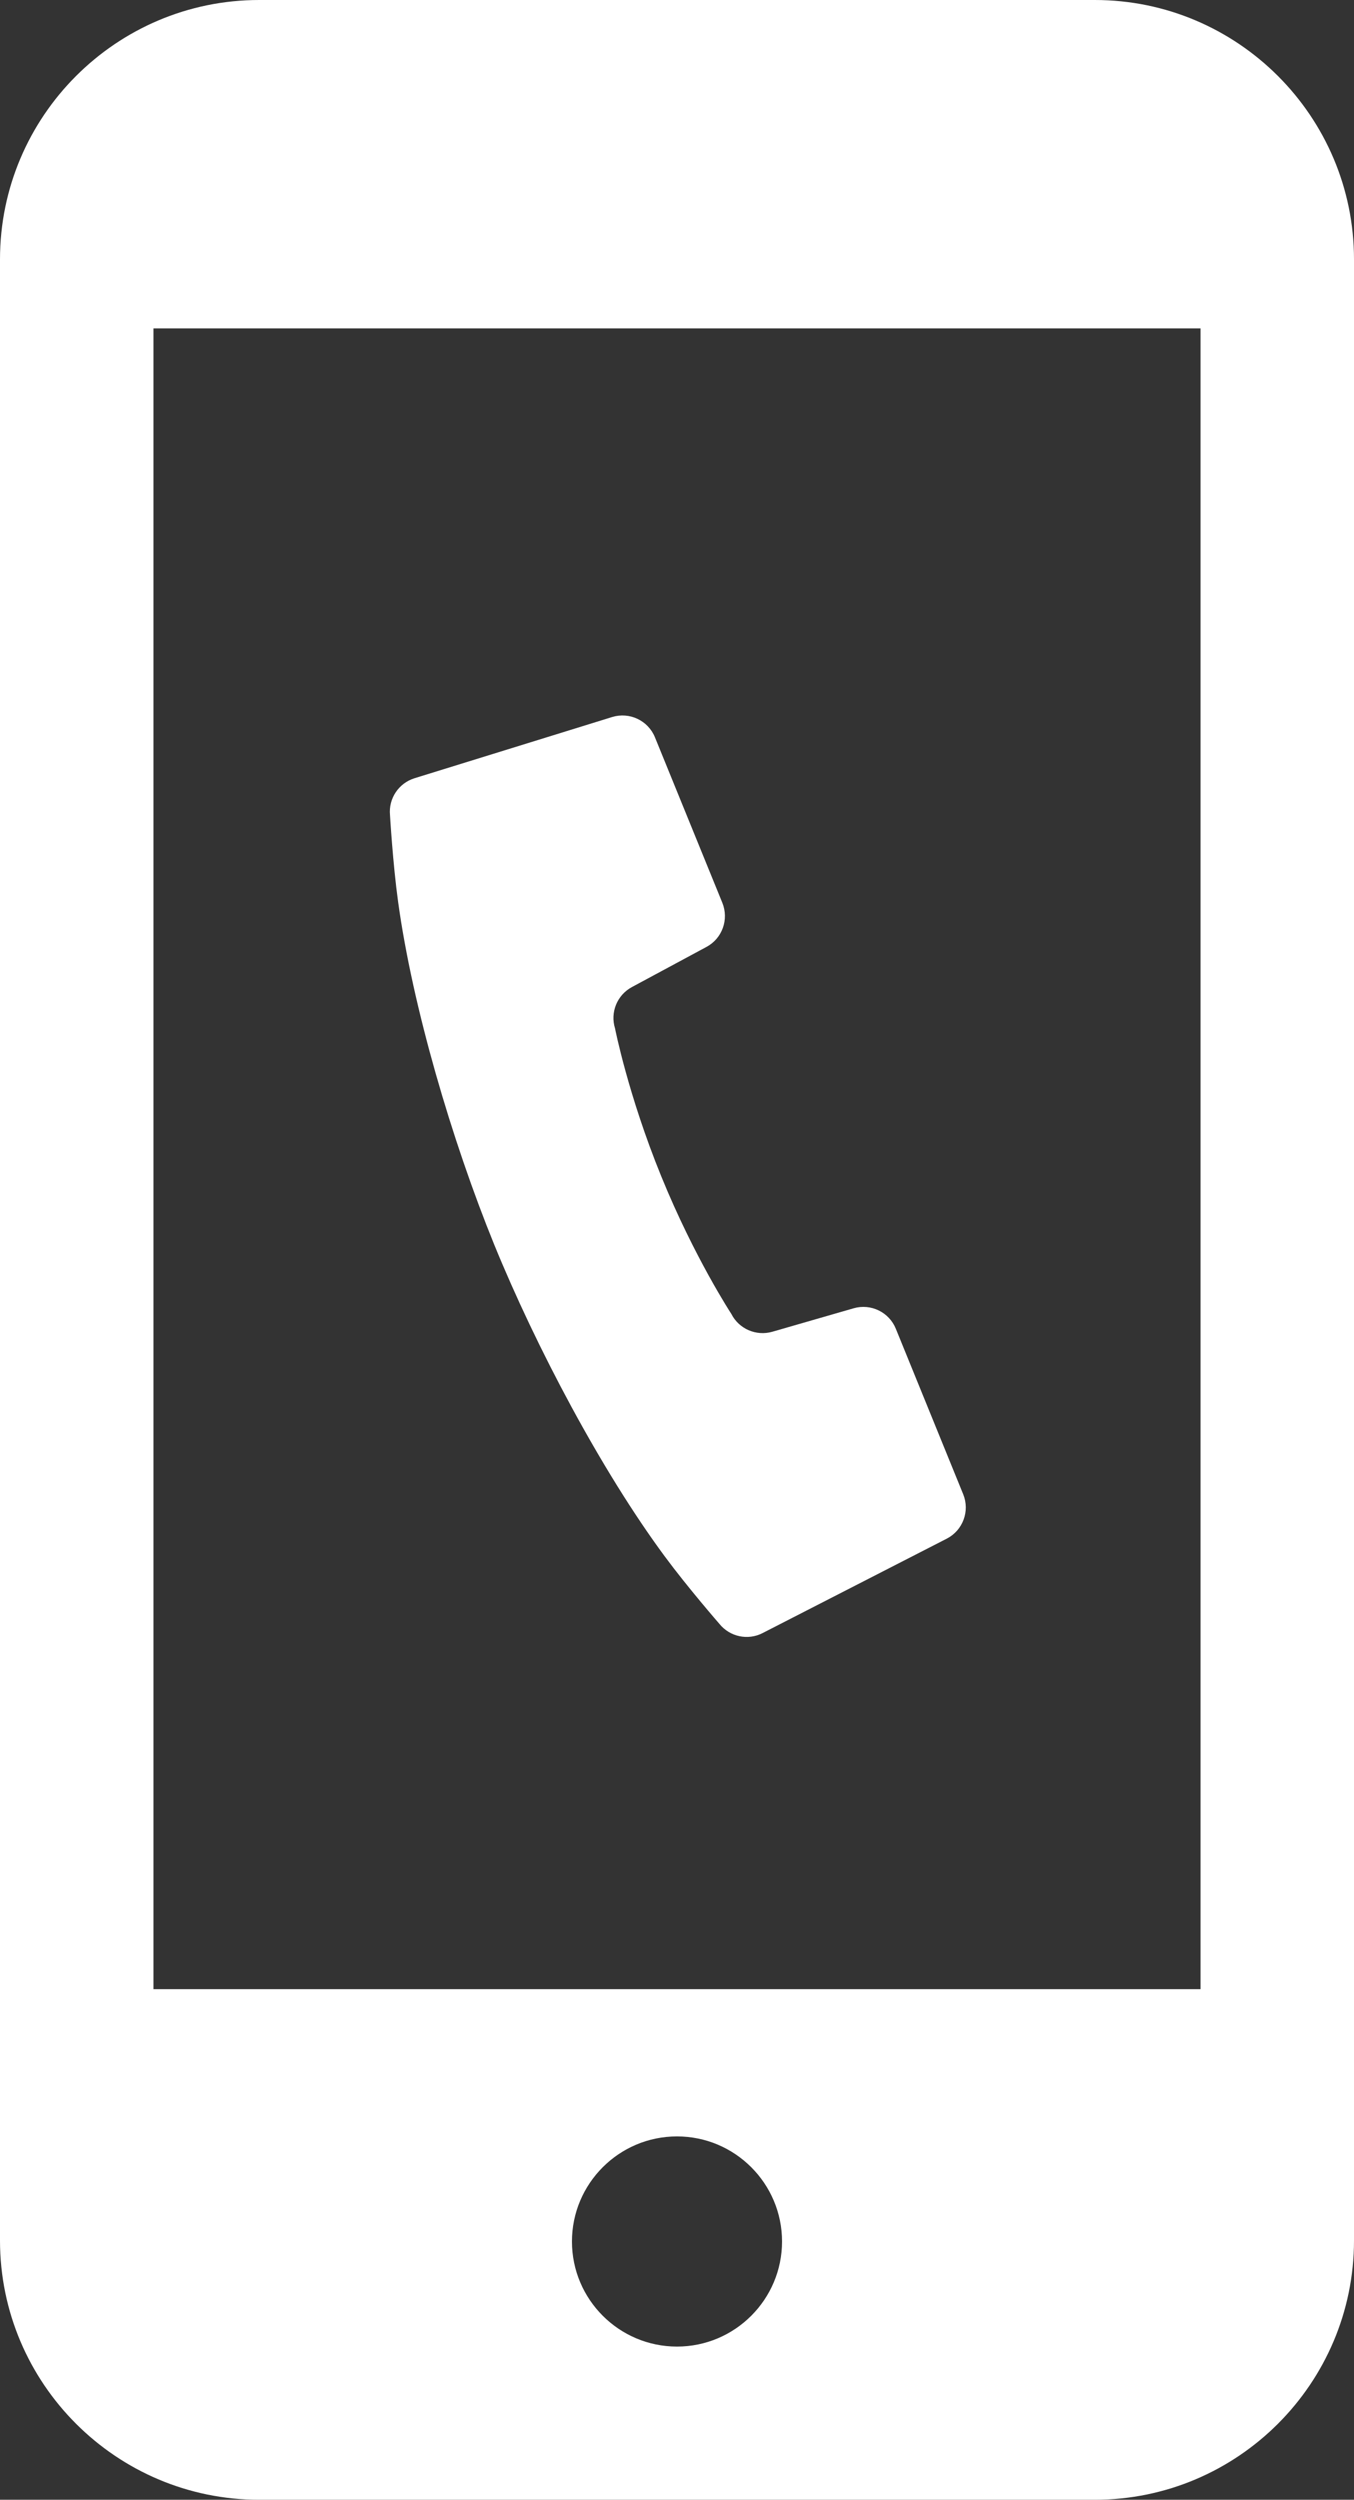
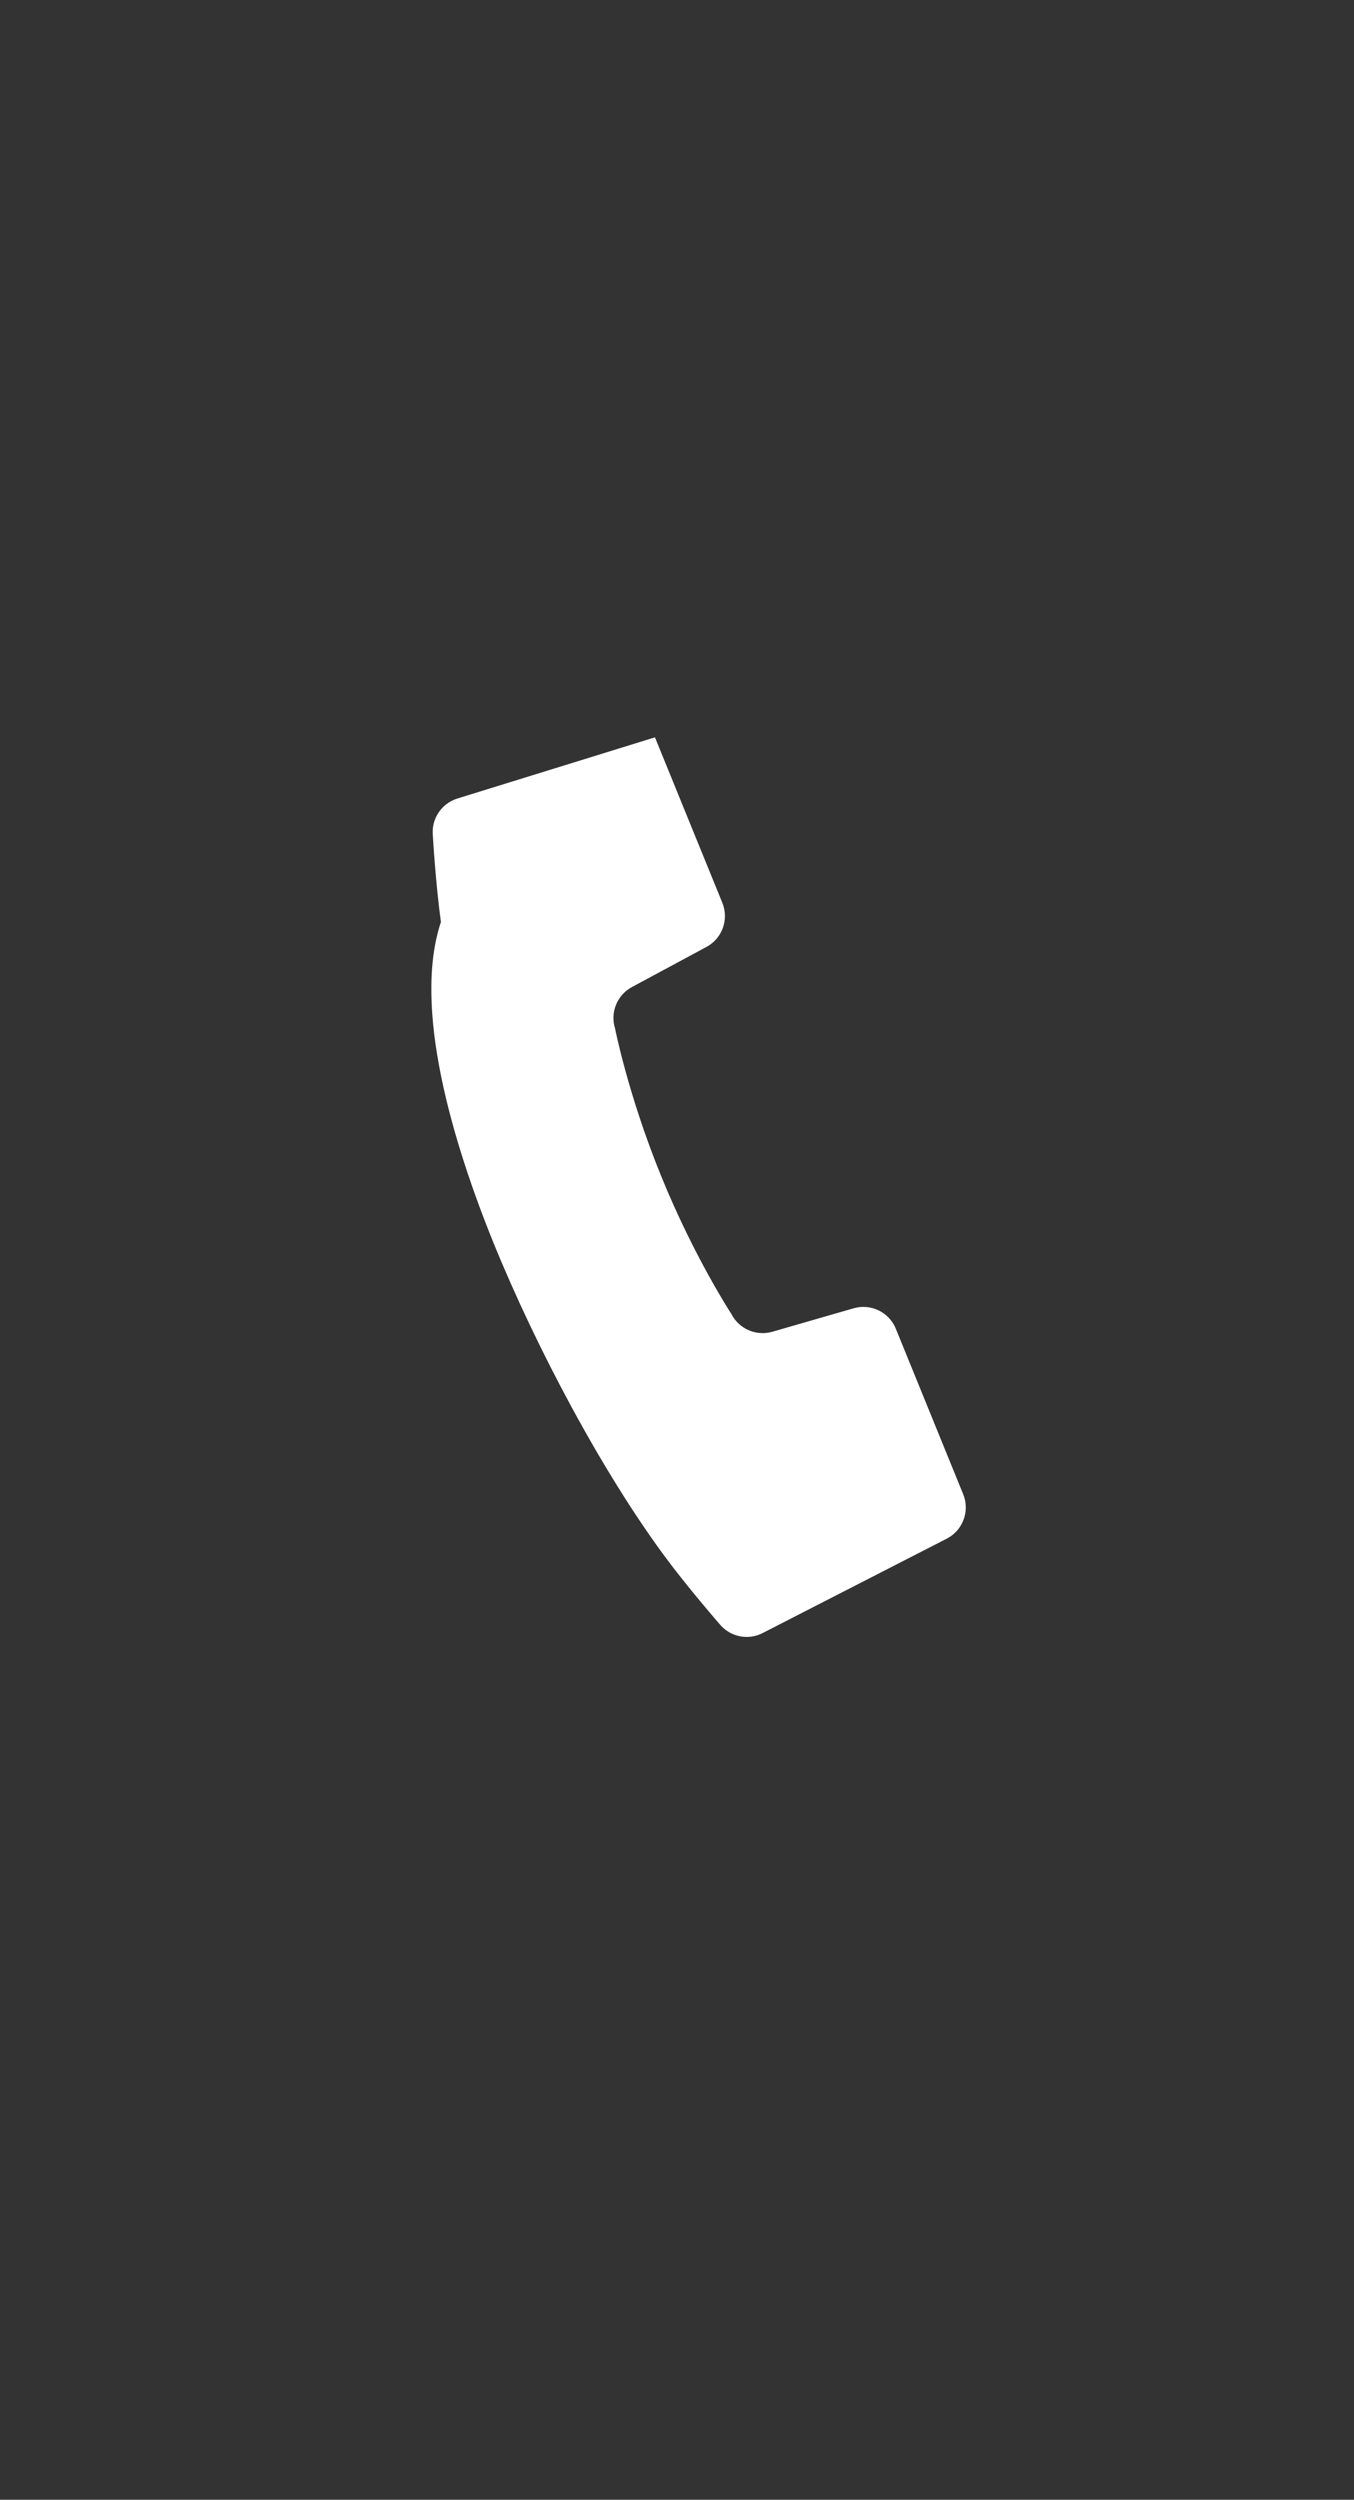
<svg xmlns="http://www.w3.org/2000/svg" version="1.1" id="レイヤー_1" x="0px" y="0px" viewBox="0 0 27.094 50" style="enable-background:new 0 0 27.094 50;" xml:space="preserve">
  <rect x="0" y="0" width="27.094" height="50" fill="#333333" stroke="none" />
  <style type="text/css">
	.st0{fill:#FFFFFF;}
</style>
  <g>
    <g>
      <g>
-         <path class="st0" d="M21.907,0H5.187C2.327,0,0,2.327,0,5.188v39.625C0,47.673,2.327,50,5.187,50h16.719     c2.861,0,5.188-2.327,5.188-5.187V5.188C27.094,2.327,24.767,0,21.907,0z M13.547,46.936c-1.159,0-2.102-0.943-2.102-2.102     c0-1.159,0.943-2.102,2.102-2.102c1.159,0,2.102,0.943,2.102,2.102C15.649,45.993,14.706,46.936,13.547,46.936z M24.023,6.569     v33.218H3.071V6.569H24.023z" />
-       </g>
-       <path class="st0" d="M9.886,24.886c0.841,2.06,2.149,4.53,3.414,6.242c0.46,0.623,1.096,1.353,1.096,1.353    c0.209,0.258,0.57,0.336,0.865,0.183l3.684-1.888c0.323-0.166,0.466-0.552,0.329-0.888l-1.348-3.31    c-0.135-0.333-0.499-0.509-0.844-0.41l-1.629,0.47c-0.322,0.092-0.666-0.057-0.818-0.356c0,0-0.744-1.134-1.405-2.758    c-0.662-1.623-0.923-2.954-0.923-2.954c-0.1-0.321,0.041-0.667,0.338-0.827l1.492-0.803c0.316-0.169,0.452-0.55,0.317-0.883    l-1.348-3.309c-0.137-0.337-0.51-0.513-0.857-0.406l-3.954,1.224c-0.318,0.099-0.522,0.406-0.491,0.735    c0,0,0.056,0.968,0.162,1.735C8.256,20.144,9.047,22.823,9.886,24.886z" />
+         </g>
+       <path class="st0" d="M9.886,24.886c0.841,2.06,2.149,4.53,3.414,6.242c0.46,0.623,1.096,1.353,1.096,1.353    c0.209,0.258,0.57,0.336,0.865,0.183l3.684-1.888c0.323-0.166,0.466-0.552,0.329-0.888l-1.348-3.31    c-0.135-0.333-0.499-0.509-0.844-0.41l-1.629,0.47c-0.322,0.092-0.666-0.057-0.818-0.356c0,0-0.744-1.134-1.405-2.758    c-0.662-1.623-0.923-2.954-0.923-2.954c-0.1-0.321,0.041-0.667,0.338-0.827l1.492-0.803c0.316-0.169,0.452-0.55,0.317-0.883    l-1.348-3.309l-3.954,1.224c-0.318,0.099-0.522,0.406-0.491,0.735    c0,0,0.056,0.968,0.162,1.735C8.256,20.144,9.047,22.823,9.886,24.886z" />
    </g>
  </g>
</svg>